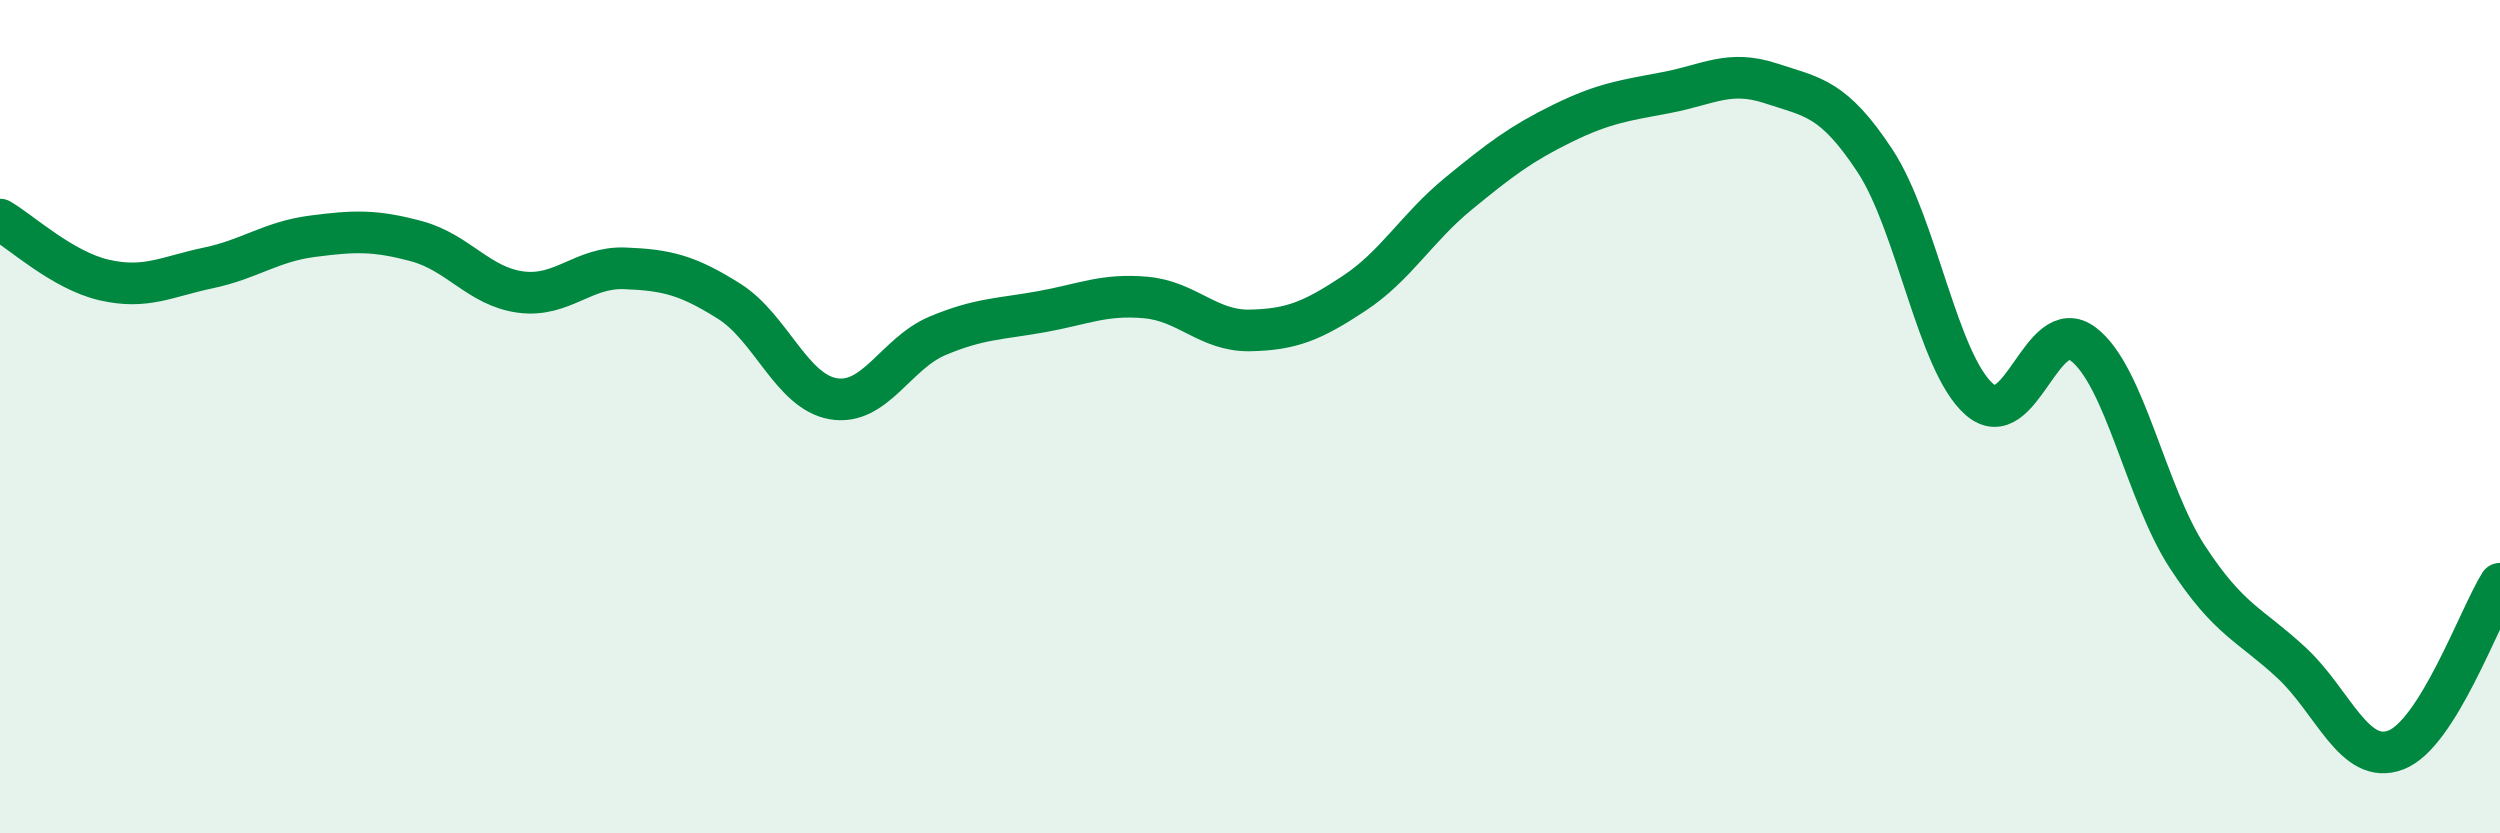
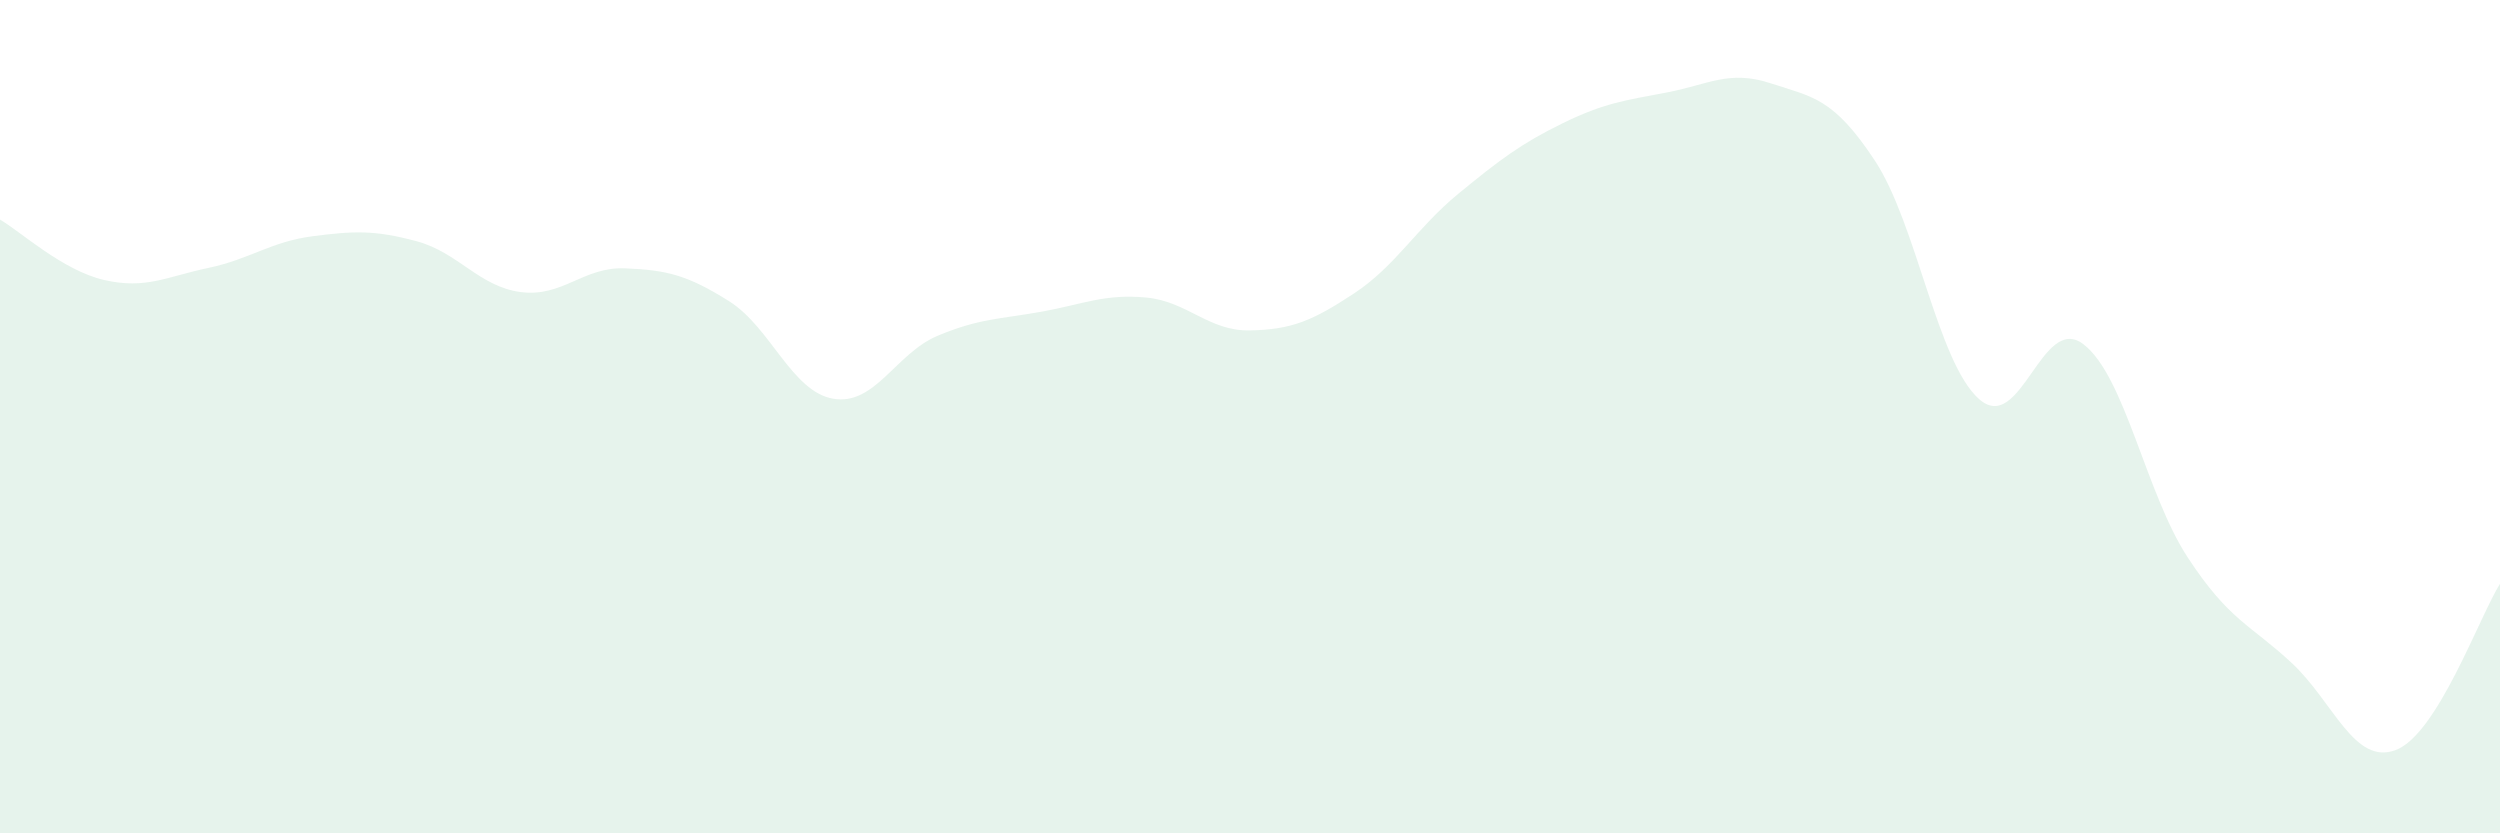
<svg xmlns="http://www.w3.org/2000/svg" width="60" height="20" viewBox="0 0 60 20">
  <path d="M 0,5.27 C 0.5,5.56 1.5,6.49 2.5,6.72 C 3.5,6.95 4,6.64 5,6.43 C 6,6.22 6.5,5.8 7.5,5.67 C 8.5,5.54 9,5.52 10,5.79 C 11,6.06 11.5,6.88 12.5,7.01 C 13.5,7.14 14,6.4 15,6.44 C 16,6.48 16.5,6.6 17.5,7.23 C 18.5,7.86 19,9.4 20,9.57 C 21,9.74 21.5,8.48 22.5,8.06 C 23.5,7.64 24,7.66 25,7.48 C 26,7.3 26.5,7.05 27.5,7.14 C 28.5,7.23 29,7.95 30,7.93 C 31,7.91 31.5,7.7 32.5,7.04 C 33.5,6.38 34,5.47 35,4.65 C 36,3.83 36.5,3.45 37.5,2.96 C 38.5,2.47 39,2.41 40,2.22 C 41,2.03 41.5,1.67 42.5,2 C 43.5,2.33 44,2.34 45,3.86 C 46,5.38 46.5,8.7 47.5,9.58 C 48.5,10.46 49,7.5 50,8.26 C 51,9.02 51.5,11.84 52.5,13.37 C 53.5,14.9 54,14.98 55,15.91 C 56,16.84 56.5,18.38 57.5,18 C 58.5,17.62 59.5,14.81 60,14.01L60 20L0 20Z" fill="#008740" opacity="0.1" stroke-linecap="round" stroke-linejoin="round" />
-   <path d="M 0,5.27 C 0.5,5.56 1.5,6.49 2.5,6.72 C 3.5,6.95 4,6.64 5,6.43 C 6,6.22 6.5,5.8 7.5,5.67 C 8.5,5.54 9,5.52 10,5.79 C 11,6.06 11.5,6.88 12.5,7.01 C 13.5,7.14 14,6.4 15,6.44 C 16,6.48 16.5,6.6 17.5,7.23 C 18.5,7.86 19,9.4 20,9.57 C 21,9.74 21.5,8.48 22.5,8.06 C 23.5,7.64 24,7.66 25,7.48 C 26,7.3 26.5,7.05 27.5,7.14 C 28.5,7.23 29,7.95 30,7.93 C 31,7.91 31.5,7.7 32.5,7.04 C 33.5,6.38 34,5.47 35,4.65 C 36,3.83 36.5,3.45 37.5,2.96 C 38.5,2.47 39,2.41 40,2.22 C 41,2.03 41.5,1.67 42.5,2 C 43.5,2.33 44,2.34 45,3.86 C 46,5.38 46.5,8.7 47.5,9.58 C 48.5,10.46 49,7.5 50,8.26 C 51,9.02 51.5,11.84 52.5,13.37 C 53.5,14.9 54,14.98 55,15.91 C 56,16.84 56.5,18.38 57.5,18 C 58.5,17.62 59.5,14.81 60,14.01" stroke="#008740" stroke-width="1" fill="none" stroke-linecap="round" stroke-linejoin="round" />
</svg>